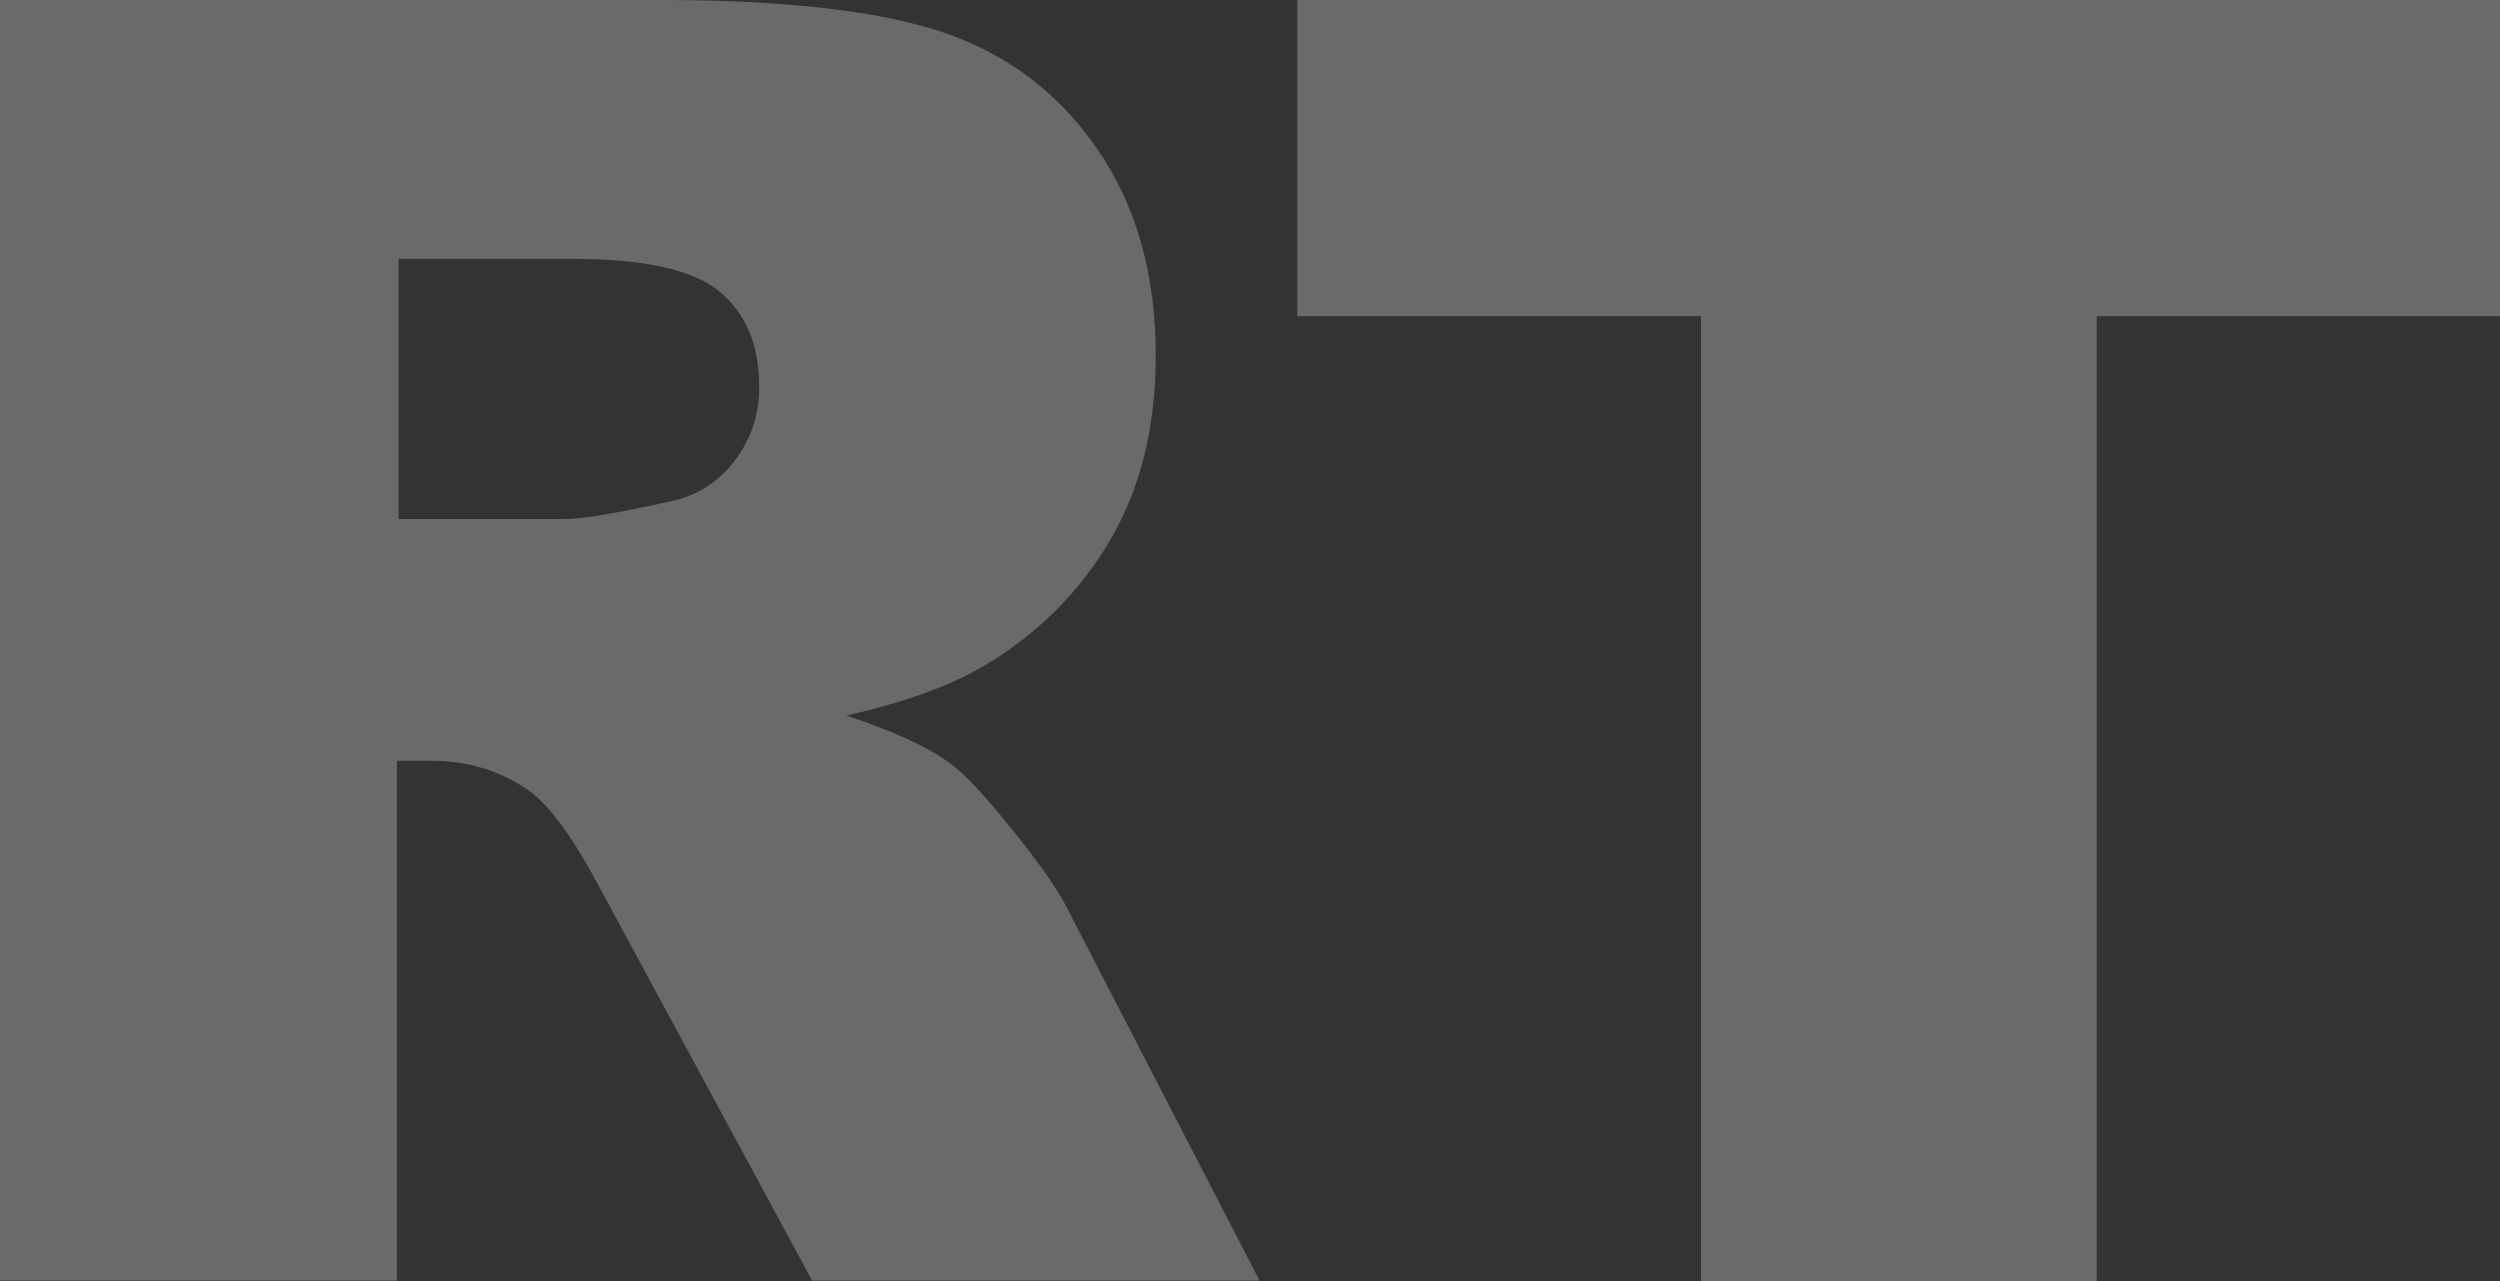
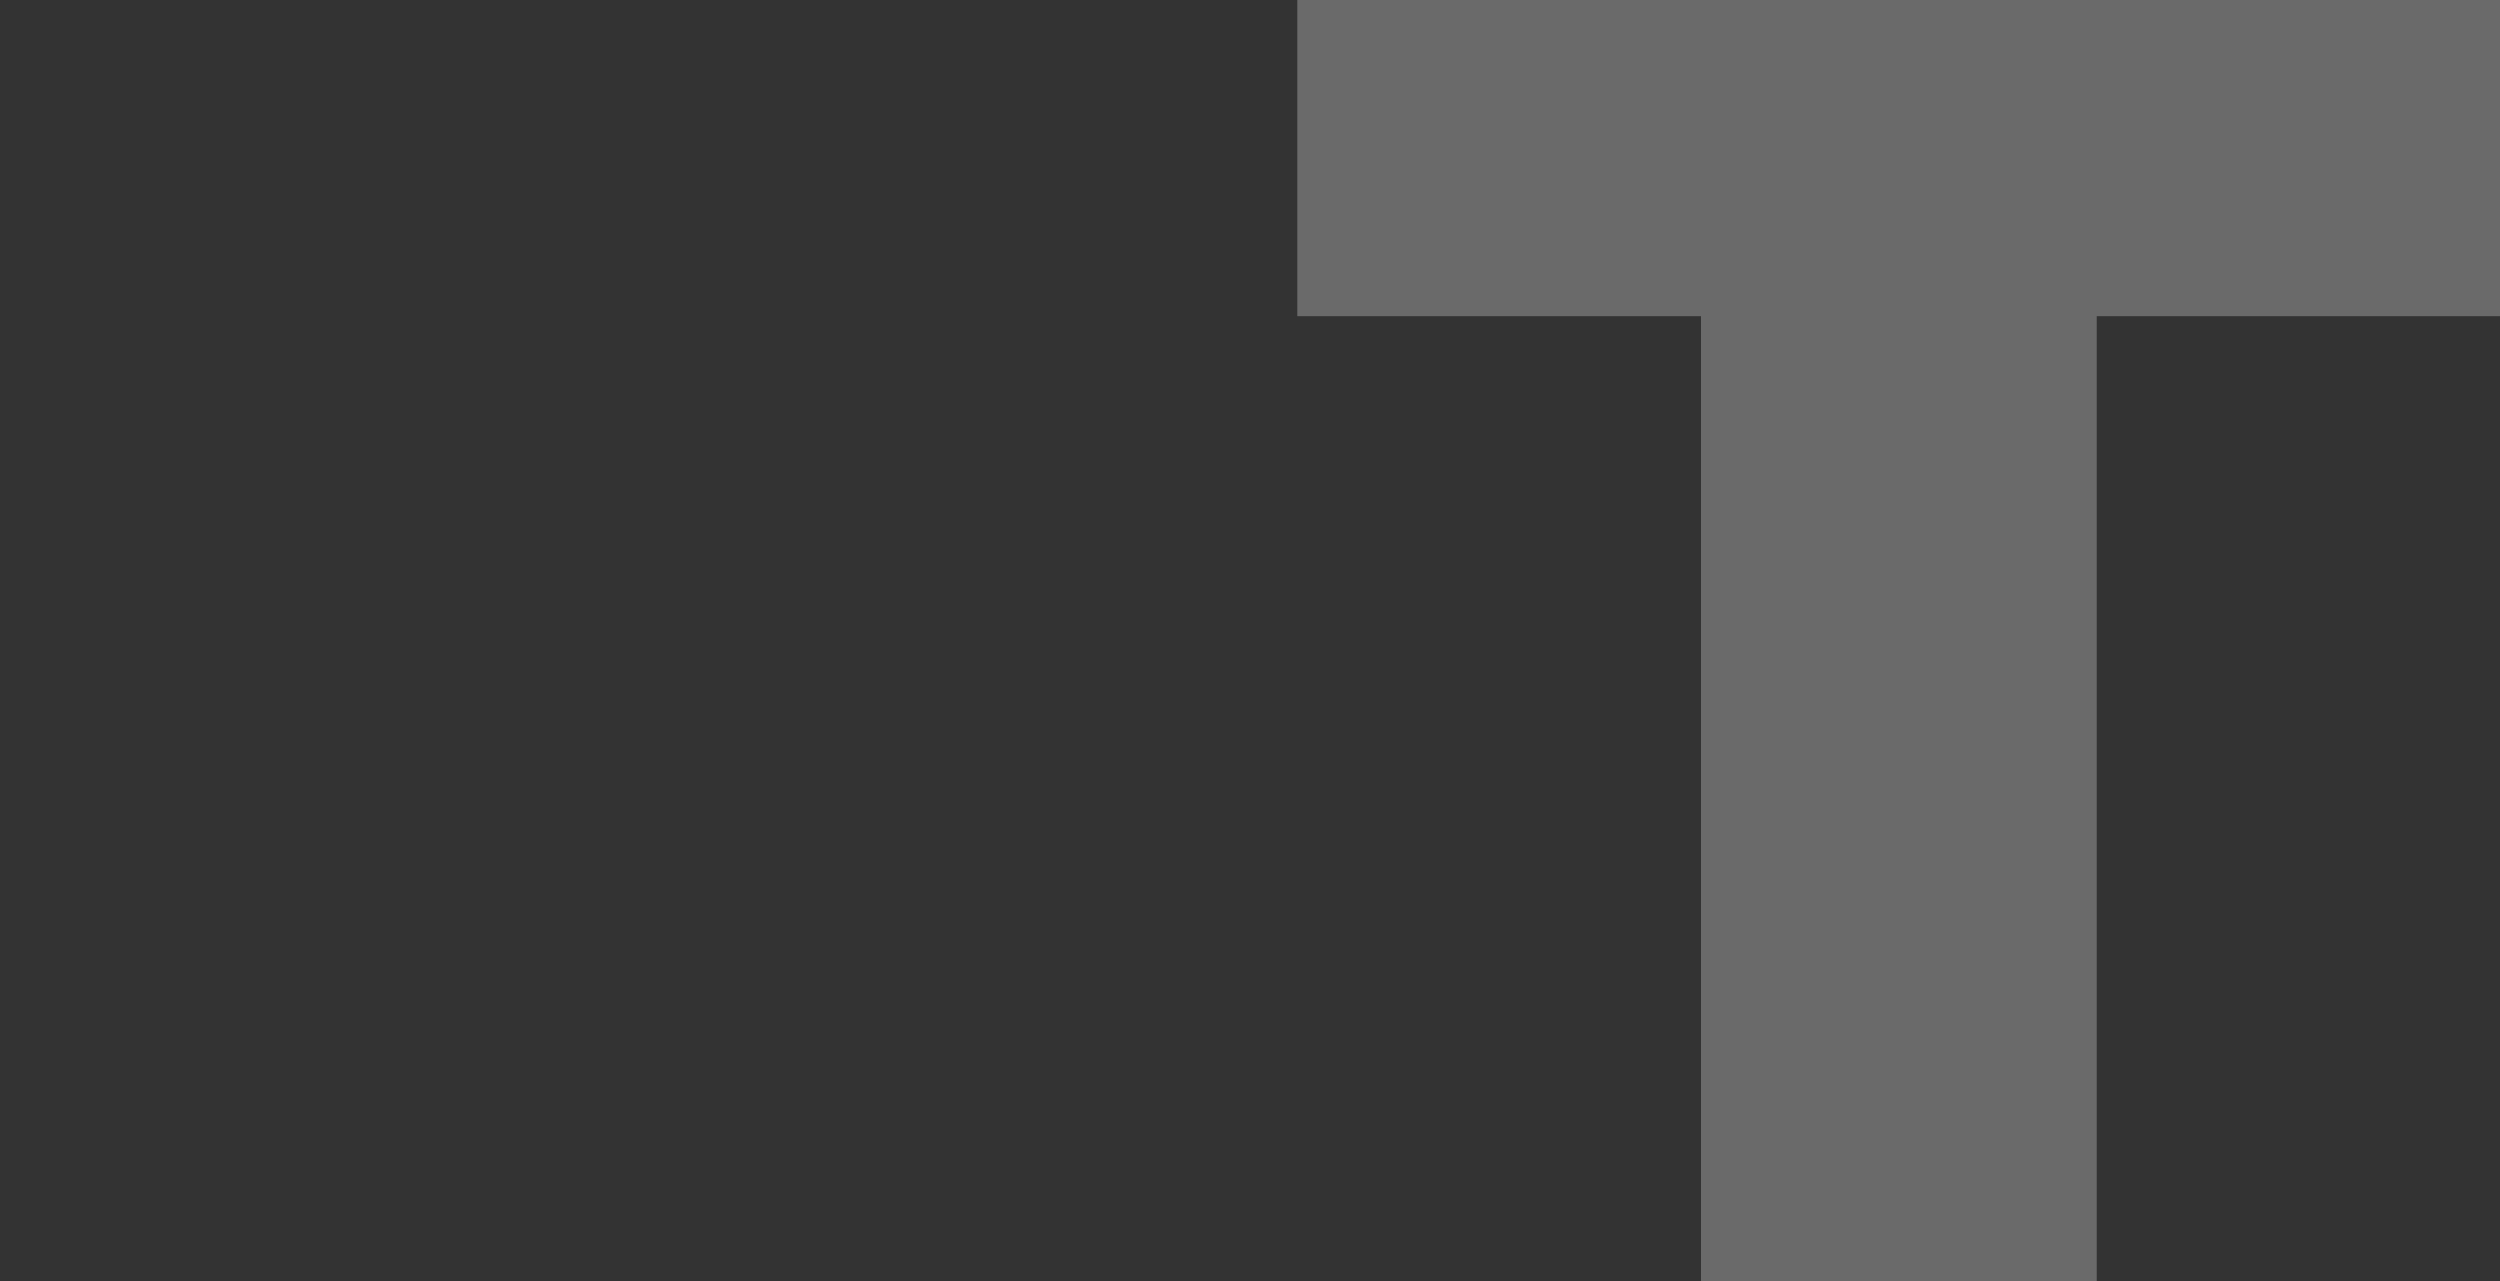
<svg xmlns="http://www.w3.org/2000/svg" id="_レイヤー_2" data-name="レイヤー 2" viewBox="0 0 62.86 32.21">
  <rect x="0" y="0" width="62.86" height="32.21" fill="#333333" stroke="none" />
  <defs>
    <style>
      .cls-1 {
        fill: #fff;
      }

      .cls-2 {
        opacity: .27;
      }
    </style>
  </defs>
  <g id="_デザイン" data-name="デザイン">
    <g class="cls-2">
-       <path class="cls-1" d="M0,32.21V0h16.59c3.08,0,5.43.26,7.05.79s2.94,1.5,3.93,2.93c1,1.43,1.49,3.17,1.49,5.22,0,1.79-.38,3.33-1.14,4.63-.76,1.3-1.81,2.35-3.14,3.15-.85.51-2.02.94-3.5,1.27,1.19.4,2.05.79,2.59,1.19.37.26.9.83,1.59,1.69s1.16,1.53,1.39,2l4.82,9.33h-11.25l-5.32-9.84c-.67-1.27-1.27-2.1-1.8-2.48-.72-.5-1.53-.75-2.44-.75h-.88v13.07H0ZM10,13.05h4.2c.45,0,1.33-.15,2.64-.44.66-.13,1.2-.47,1.62-1.01.42-.54.63-1.17.63-1.87,0-1.04-.33-1.84-.99-2.39-.66-.56-1.9-.83-3.71-.83h-4.37v6.55Z" />
      <path class="cls-1" d="M32.61,0h30.26v7.95h-10.15v24.26h-9.95V7.95h-10.15V0Z" />
    </g>
  </g>
</svg>